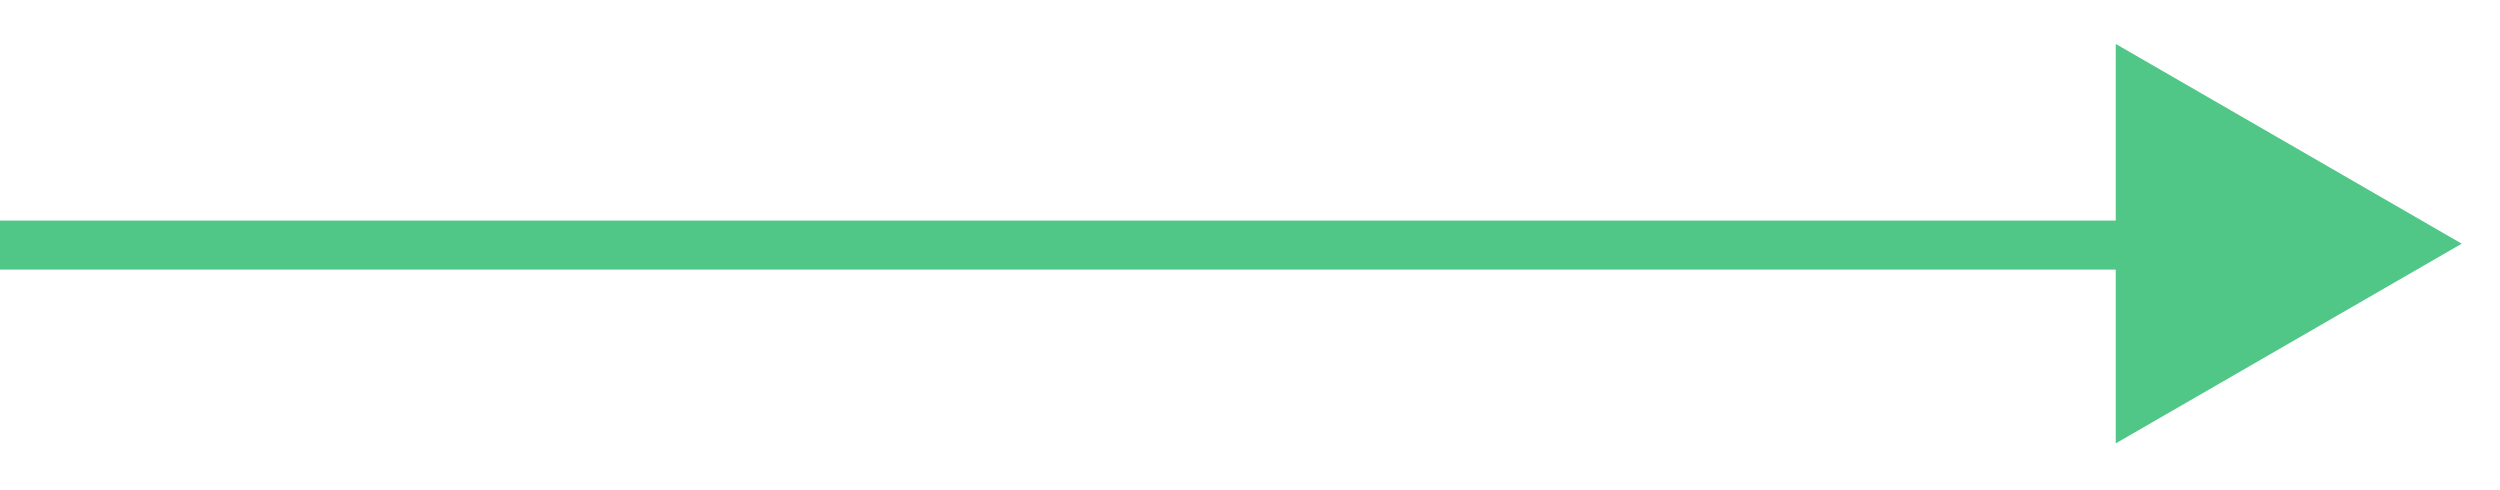
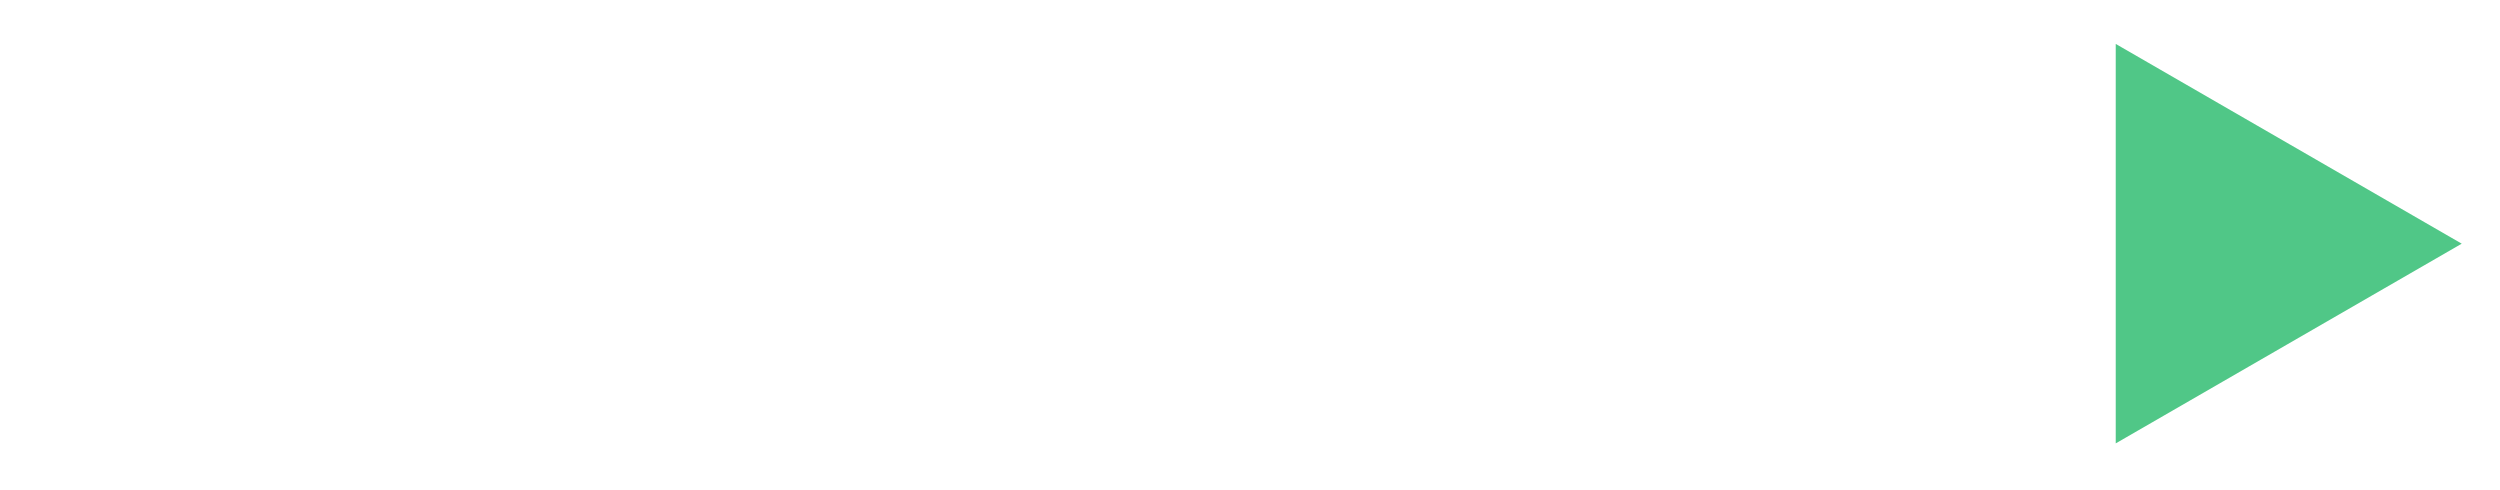
<svg xmlns="http://www.w3.org/2000/svg" width="51" height="10" viewBox="0 0 51 10" fill="none">
-   <path d="M44 5H-3.43658e-07" stroke="#50C787" />
  <path d="M50.219 4.971L43.161 0.896L43.161 9.045L50.219 4.971Z" fill="#50C787" />
</svg>